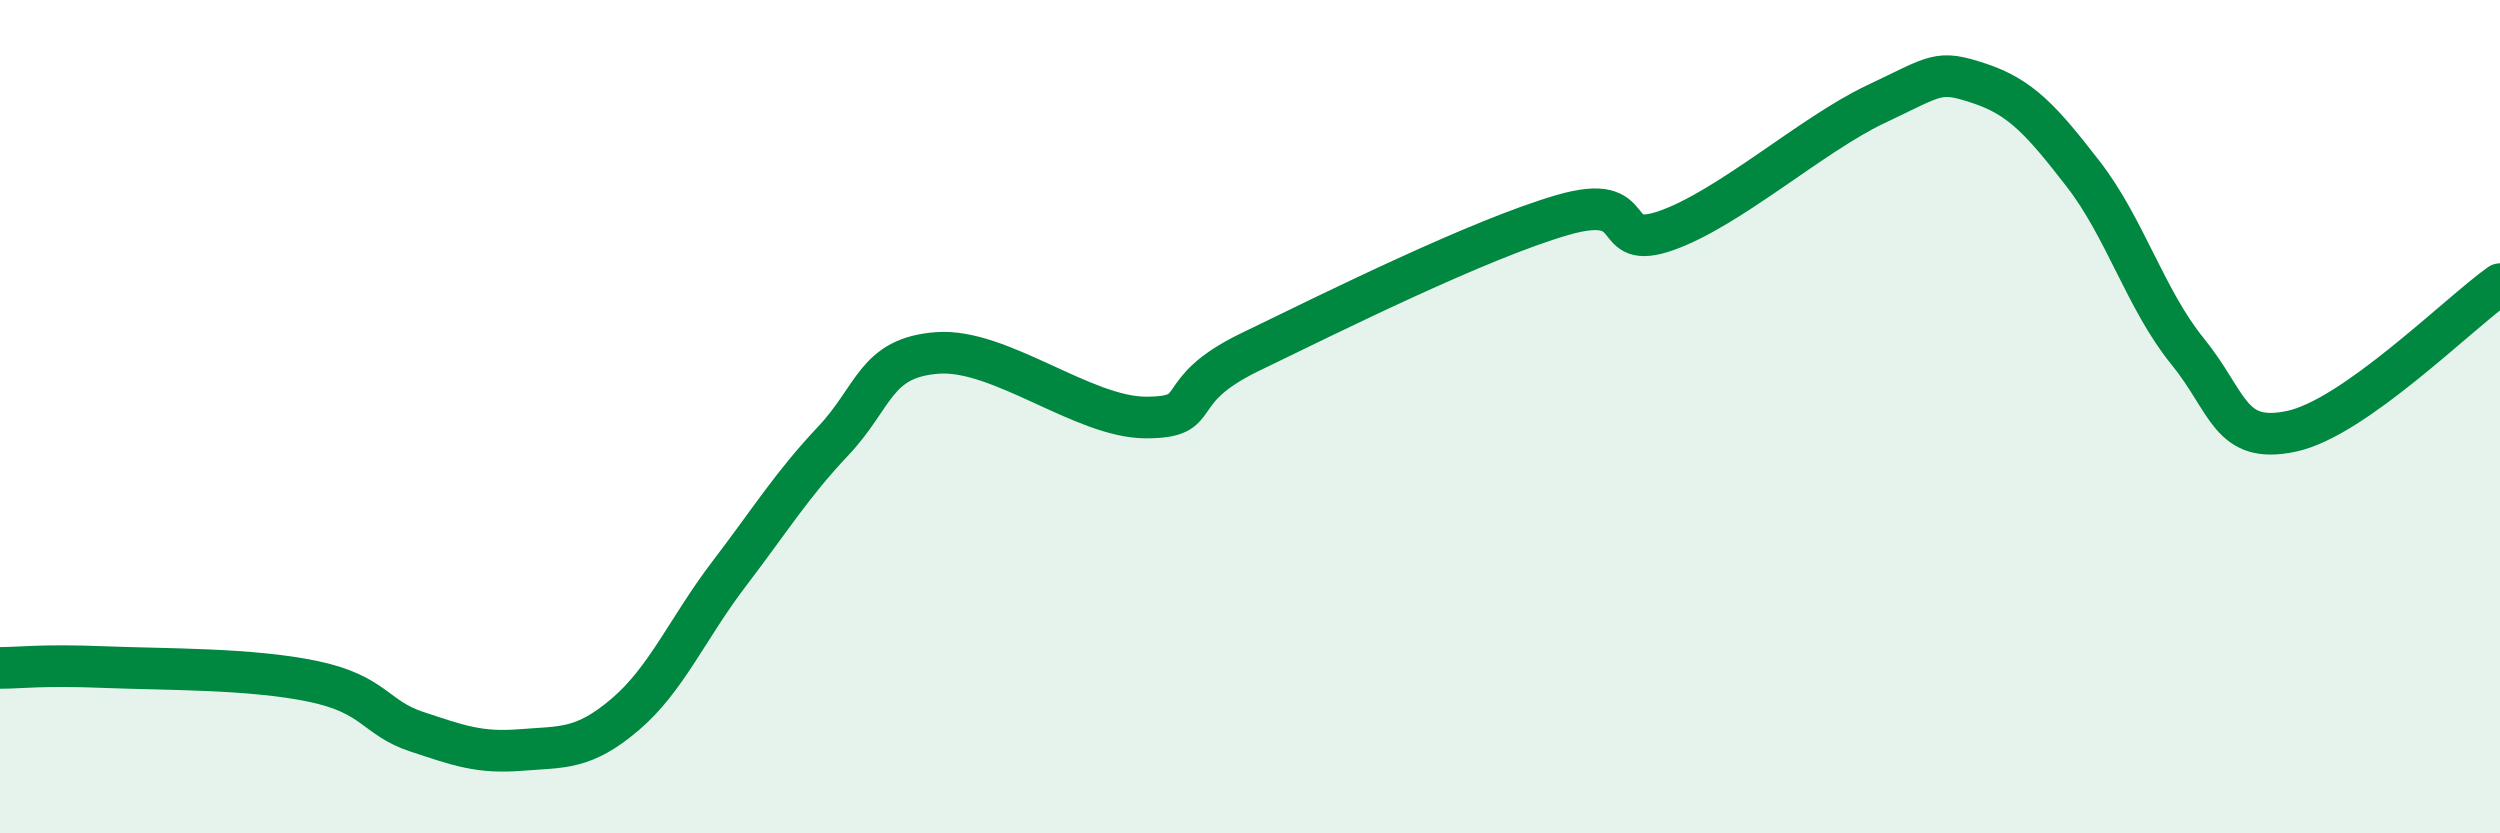
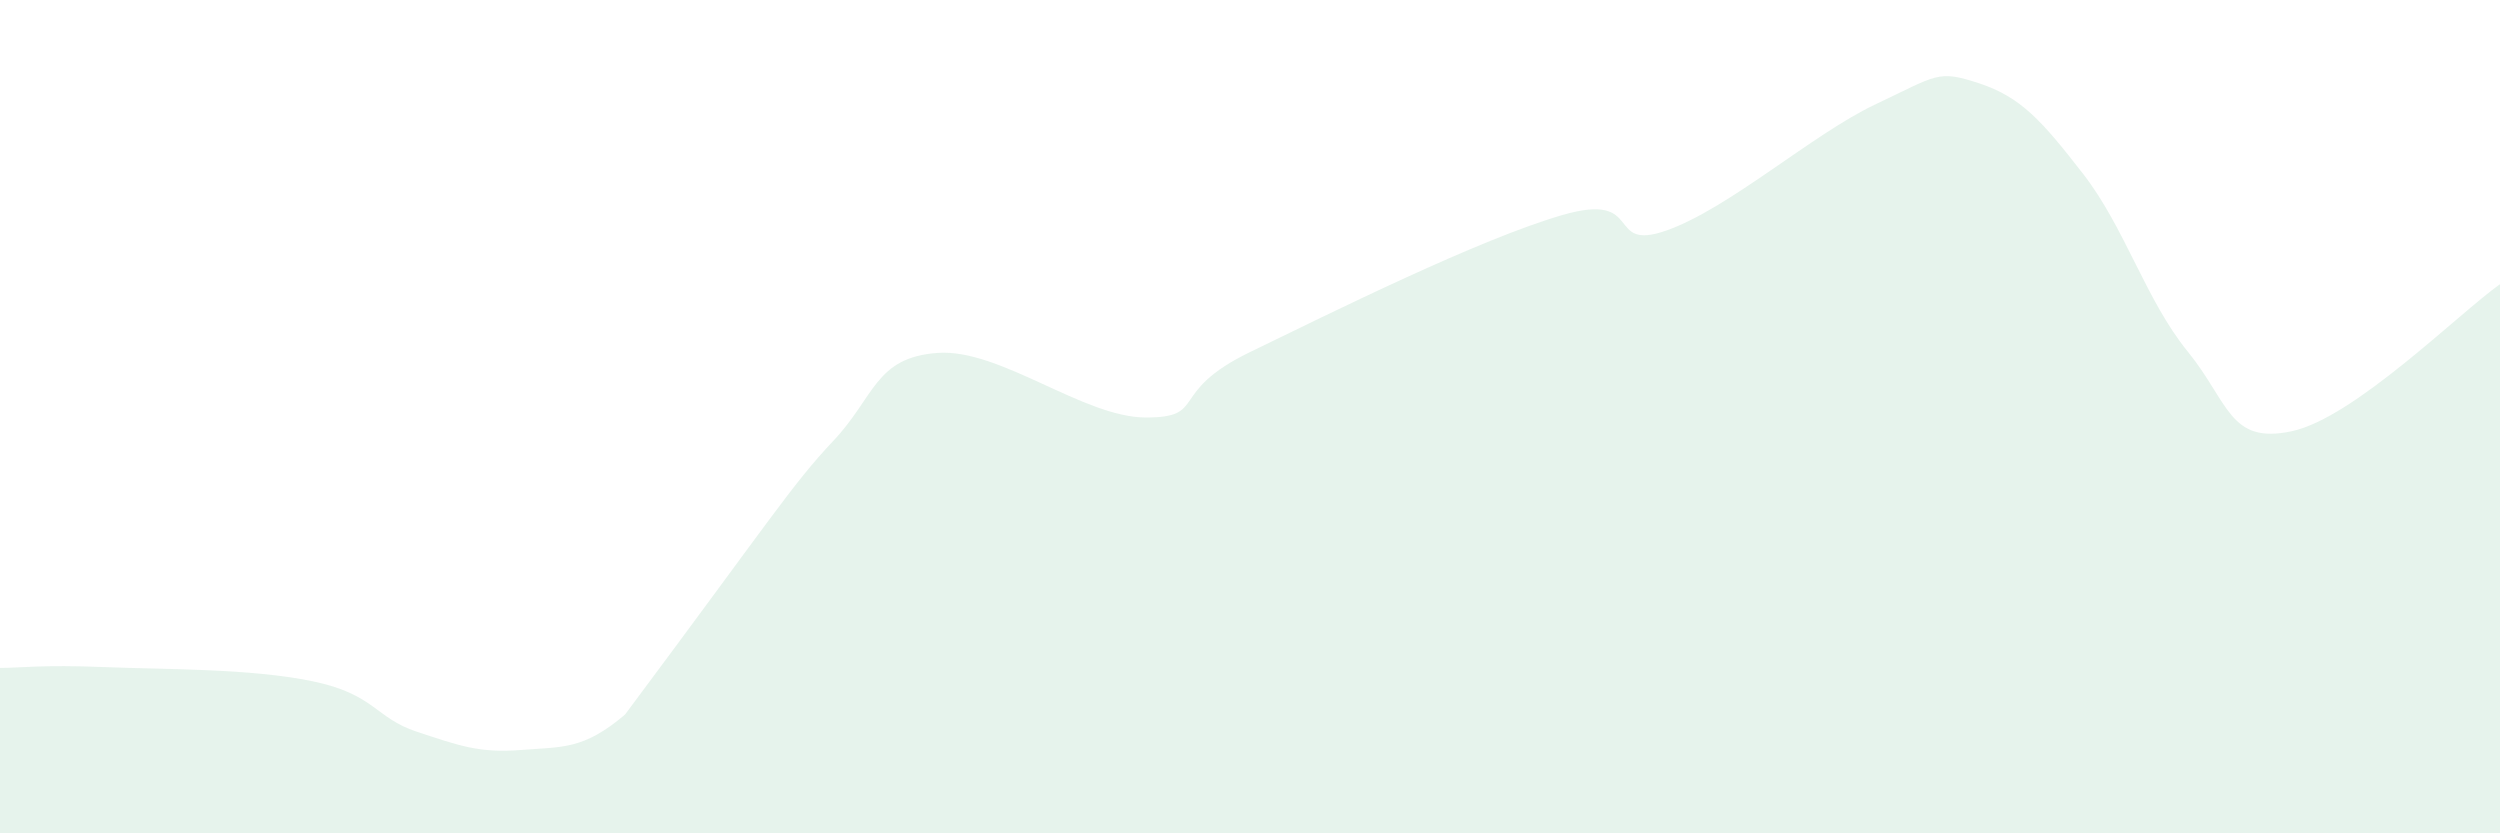
<svg xmlns="http://www.w3.org/2000/svg" width="60" height="20" viewBox="0 0 60 20">
-   <path d="M 0,16.03 C 0.5,16.03 1,15.95 2.5,16.01 C 4,16.07 6,16.04 7.5,16.35 C 9,16.66 9,17.23 10,17.56 C 11,17.89 11.5,18.08 12.5,18 C 13.5,17.92 14,18 15,17.15 C 16,16.3 16.5,15.08 17.5,13.77 C 18.5,12.46 19,11.64 20,10.58 C 21,9.52 21,8.58 22.5,8.47 C 24,8.36 26,10.02 27.5,10.02 C 29,10.02 28,9.42 30,8.45 C 32,7.48 35.5,5.74 37.5,5.16 C 39.5,4.58 38.5,6.06 40,5.53 C 41.5,5 43.5,3.22 45,2.51 C 46.5,1.8 46.5,1.67 47.5,2 C 48.5,2.33 49,2.89 50,4.18 C 51,5.47 51.5,7.2 52.5,8.43 C 53.5,9.66 53.5,10.67 55,10.35 C 56.5,10.03 59,7.53 60,6.82L60 20L0 20Z" fill="#008740" opacity="0.1" stroke-linecap="round" stroke-linejoin="round" />
-   <path d="M 0,16.03 C 0.5,16.03 1,15.95 2.5,16.01 C 4,16.07 6,16.04 7.5,16.35 C 9,16.66 9,17.23 10,17.56 C 11,17.89 11.5,18.08 12.5,18 C 13.5,17.92 14,18 15,17.15 C 16,16.3 16.5,15.08 17.5,13.77 C 18.5,12.46 19,11.64 20,10.58 C 21,9.52 21,8.58 22.5,8.47 C 24,8.36 26,10.02 27.5,10.02 C 29,10.02 28,9.42 30,8.45 C 32,7.48 35.5,5.74 37.5,5.16 C 39.5,4.58 38.5,6.06 40,5.53 C 41.5,5 43.5,3.22 45,2.51 C 46.5,1.8 46.5,1.67 47.5,2 C 48.5,2.33 49,2.89 50,4.18 C 51,5.47 51.5,7.2 52.5,8.43 C 53.5,9.66 53.5,10.67 55,10.35 C 56.5,10.03 59,7.53 60,6.82" stroke="#008740" stroke-width="1" fill="none" stroke-linecap="round" stroke-linejoin="round" />
+   <path d="M 0,16.03 C 0.5,16.03 1,15.95 2.5,16.01 C 4,16.07 6,16.04 7.5,16.35 C 9,16.66 9,17.23 10,17.56 C 11,17.89 11.5,18.08 12.5,18 C 13.5,17.92 14,18 15,17.15 C 18.5,12.46 19,11.64 20,10.58 C 21,9.52 21,8.58 22.5,8.47 C 24,8.36 26,10.02 27.5,10.02 C 29,10.02 28,9.42 30,8.45 C 32,7.48 35.5,5.74 37.5,5.16 C 39.5,4.58 38.5,6.06 40,5.53 C 41.5,5 43.5,3.22 45,2.51 C 46.5,1.8 46.5,1.67 47.5,2 C 48.5,2.33 49,2.89 50,4.18 C 51,5.47 51.5,7.2 52.5,8.43 C 53.5,9.66 53.5,10.67 55,10.35 C 56.5,10.03 59,7.53 60,6.82L60 20L0 20Z" fill="#008740" opacity="0.1" stroke-linecap="round" stroke-linejoin="round" />
</svg>